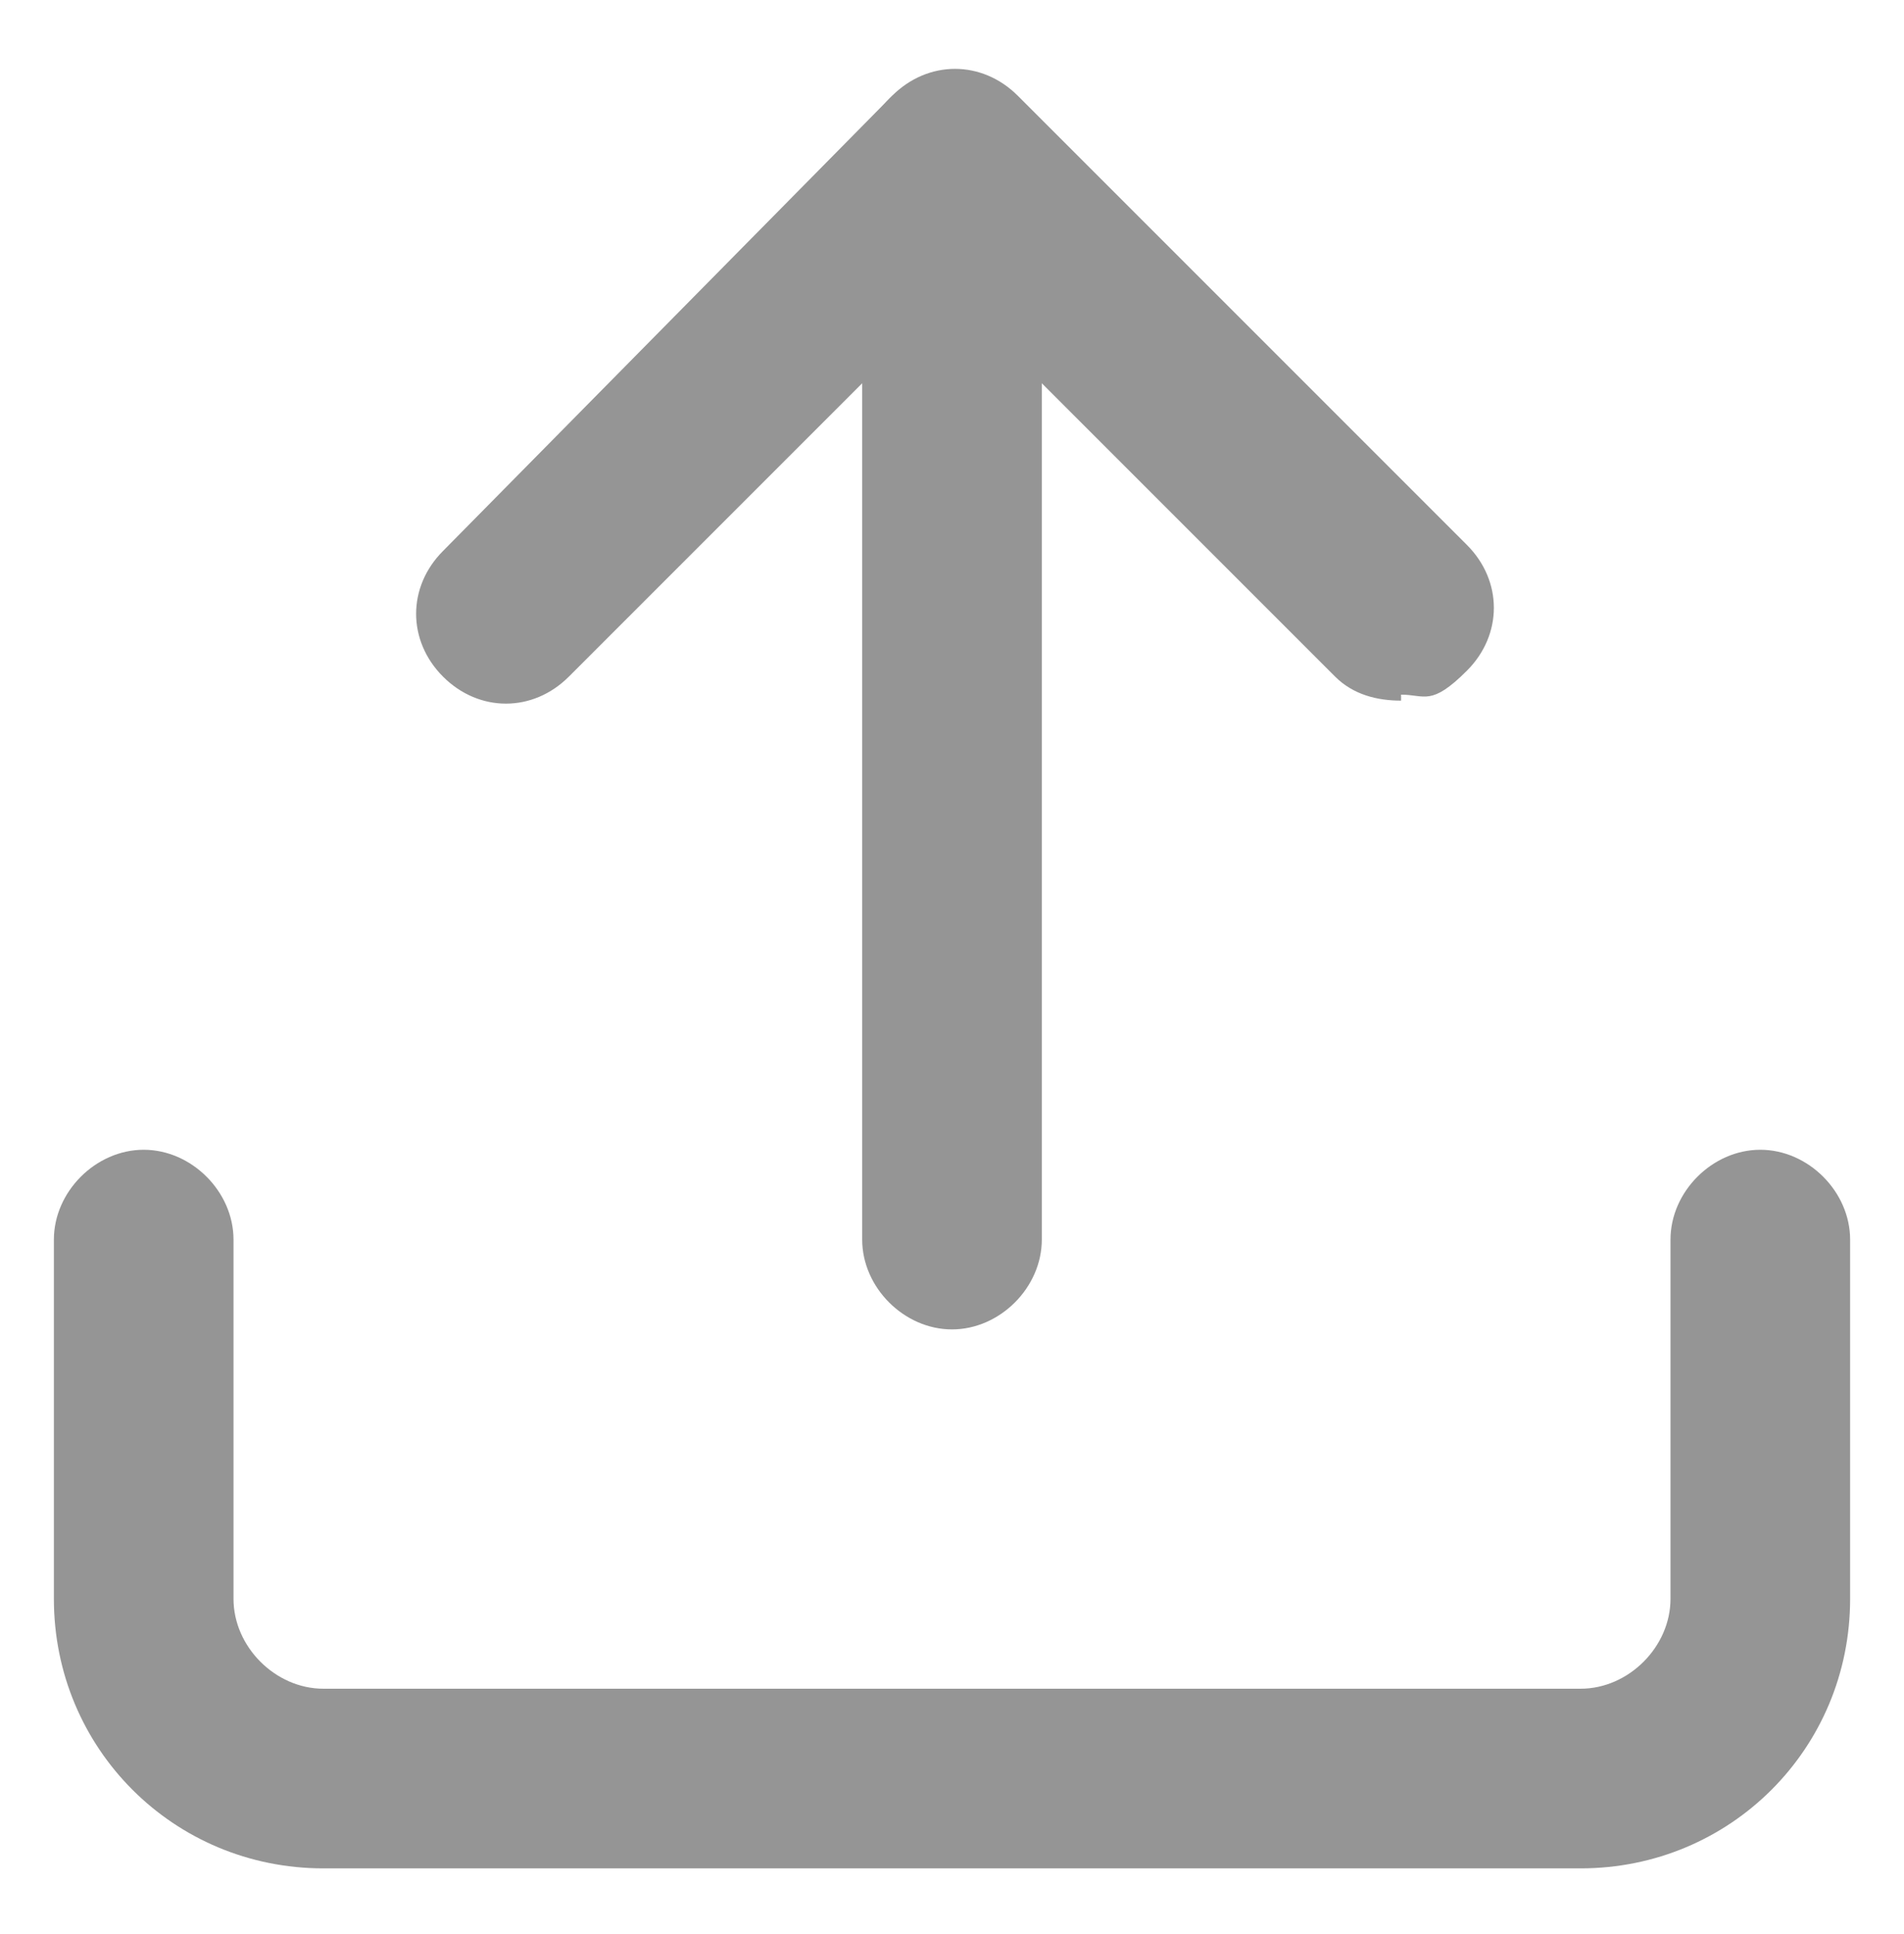
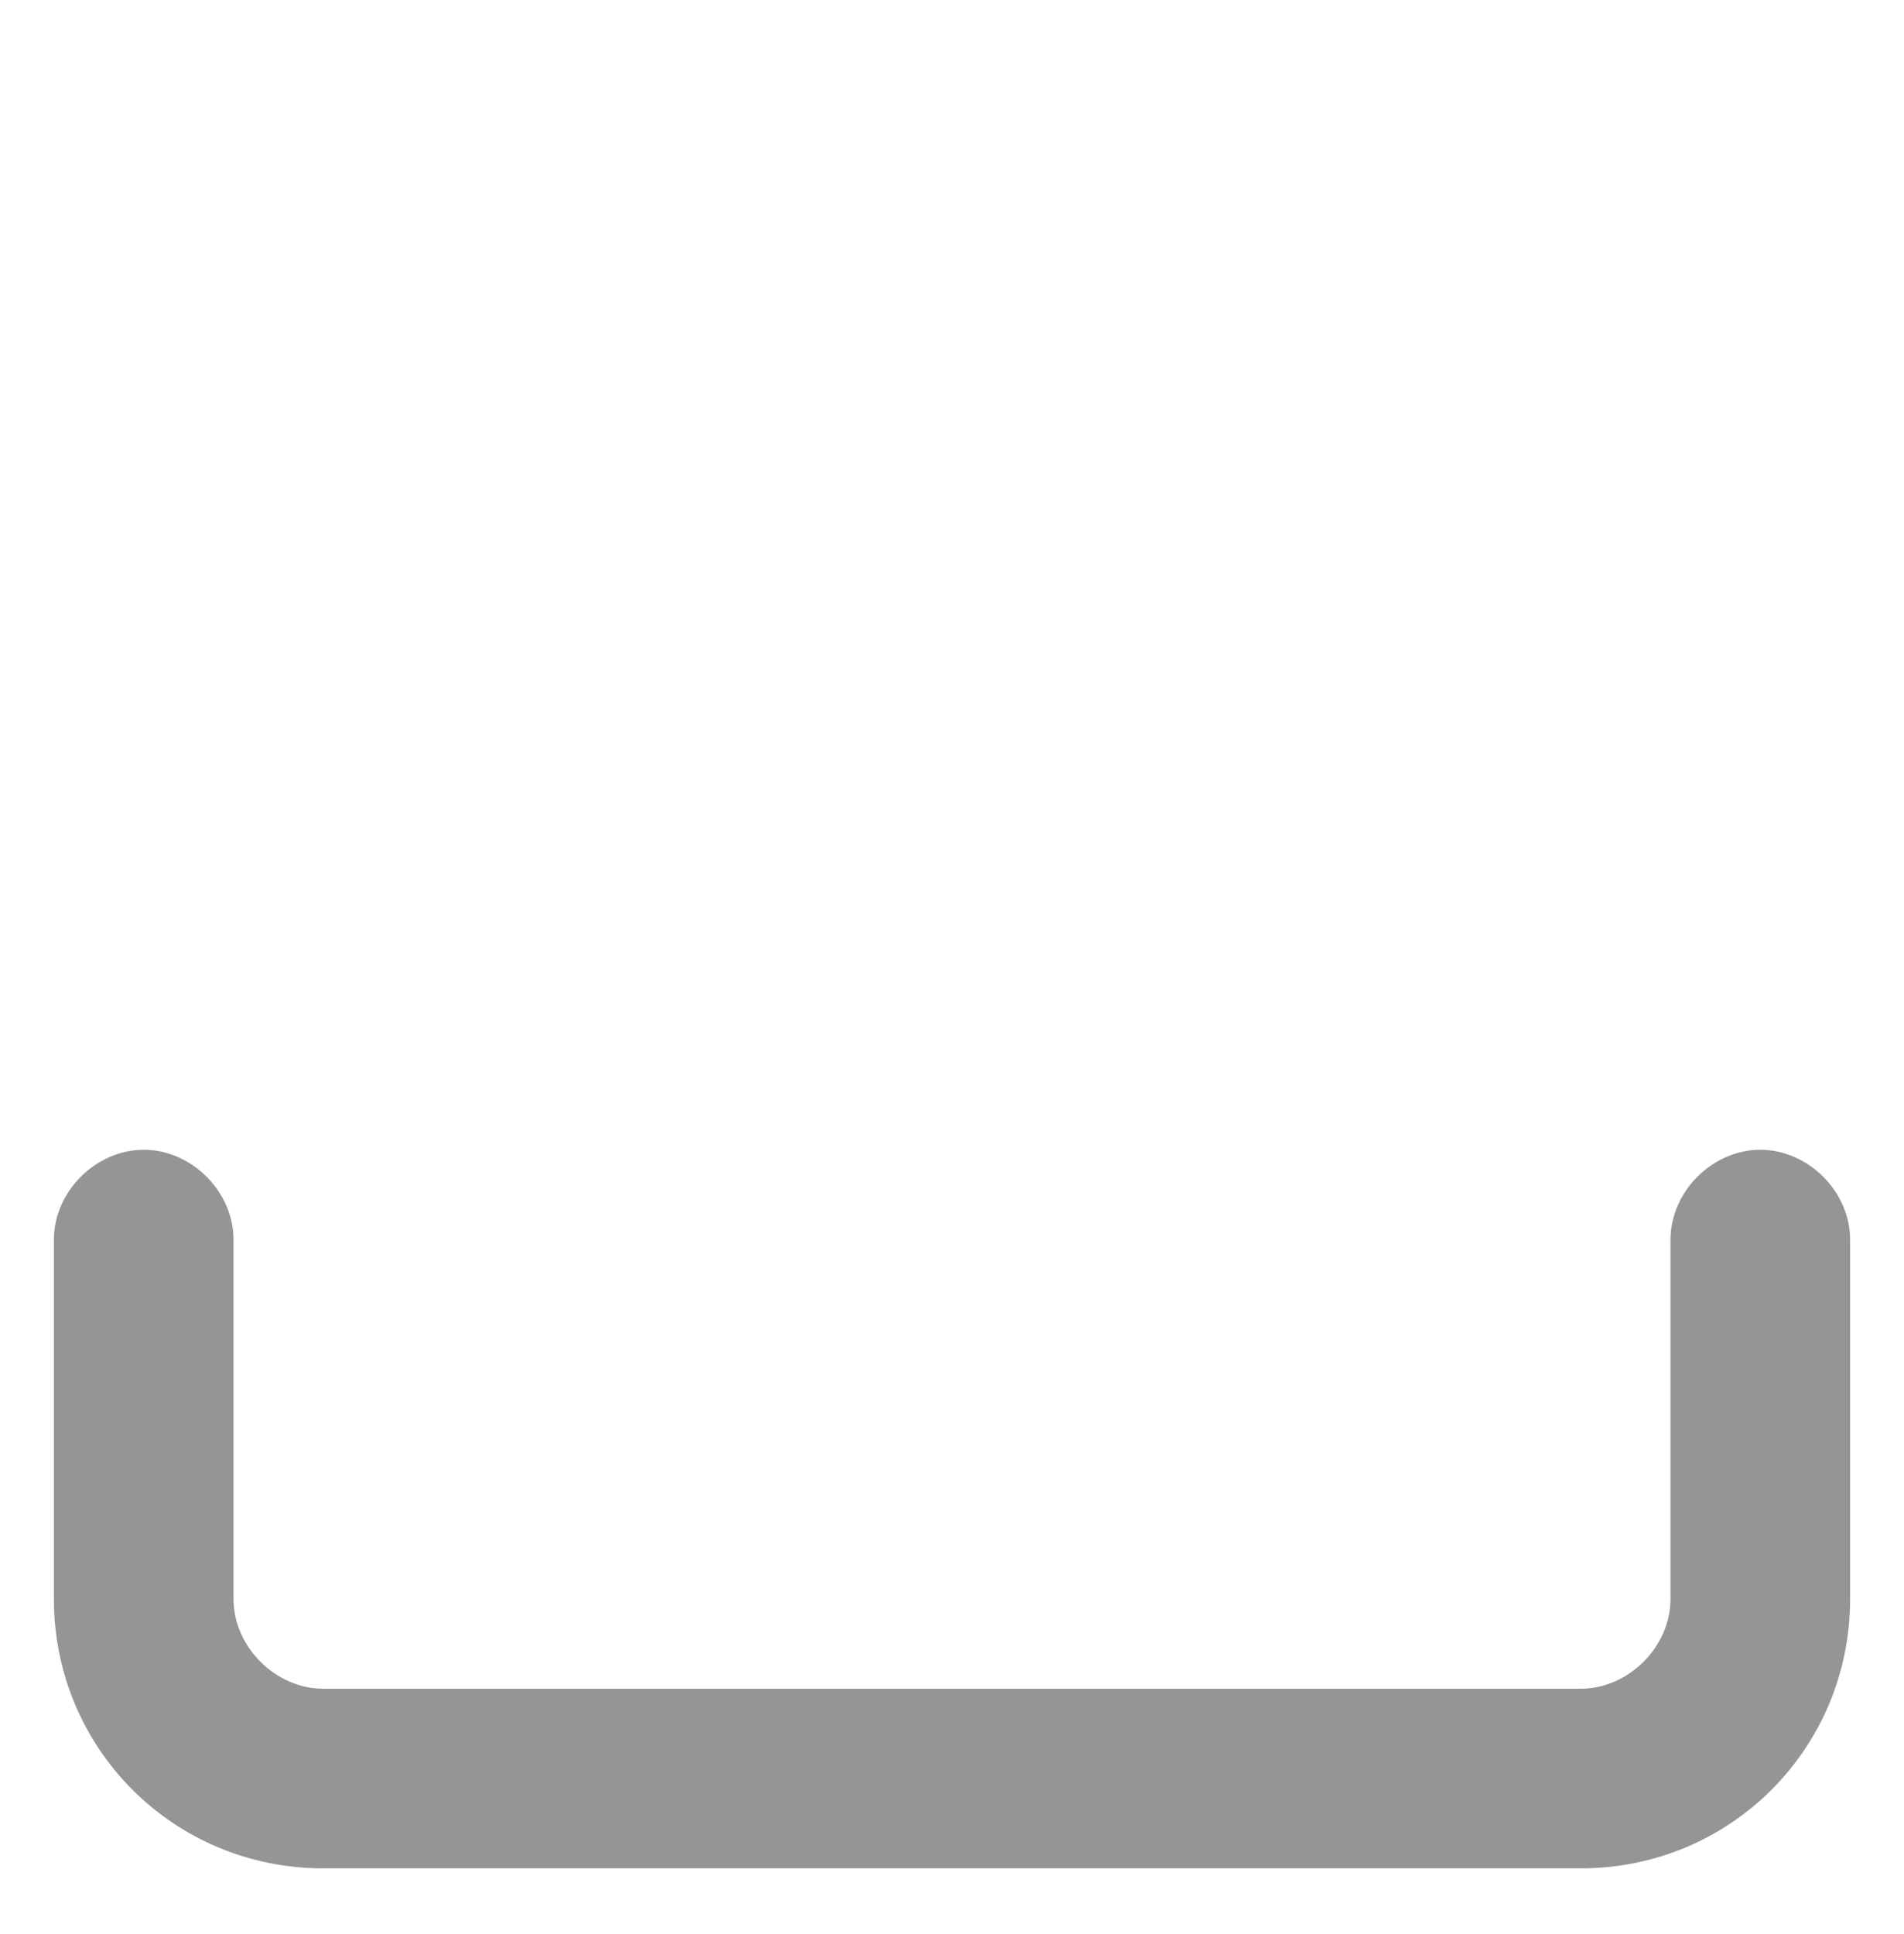
<svg xmlns="http://www.w3.org/2000/svg" id="Calque_1" data-name="Calque 1" version="1.1" viewBox="0 0 31.8 32.3">
  <defs>
    <style> .cls-1 { fill: #959595; stroke-width: 0px; } </style>
  </defs>
  <g id="Icon_feather-upload" data-name="Icon feather-upload">
    <path class="cls-1" d="M26.4,31.2H5.4c-2.5,0-4.5-2-4.5-4.5v-6c0-.8.7-1.5,1.5-1.5s1.5.7,1.5,1.5v6c0,.8.7,1.5,1.5,1.5h21c.8,0,1.5-.7,1.5-1.5v-6c0-.8.7-1.5,1.5-1.5s1.5.7,1.5,1.5v6c0,2.5-2,4.5-4.5,4.5Z" />
-     <path class="cls-1" d="M23.4,11.7c-.4,0-.8-.1-1.1-.4l-6.4-6.4-6.4,6.4c-.6.6-1.5.6-2.1,0s-.6-1.5,0-2.1L14.9,1.6c.6-.6,1.5-.6,2.1,0l7.5,7.5c.6.6.6,1.5,0,2.1s-.7.4-1.1.4Z" />
-     <path class="cls-1" d="M15.9,22.2c-.8,0-1.5-.7-1.5-1.5V2.7c0-.8.7-1.5,1.5-1.5s1.5.7,1.5,1.5v18c0,.8-.7,1.5-1.5,1.5Z" />
  </g>
</svg>